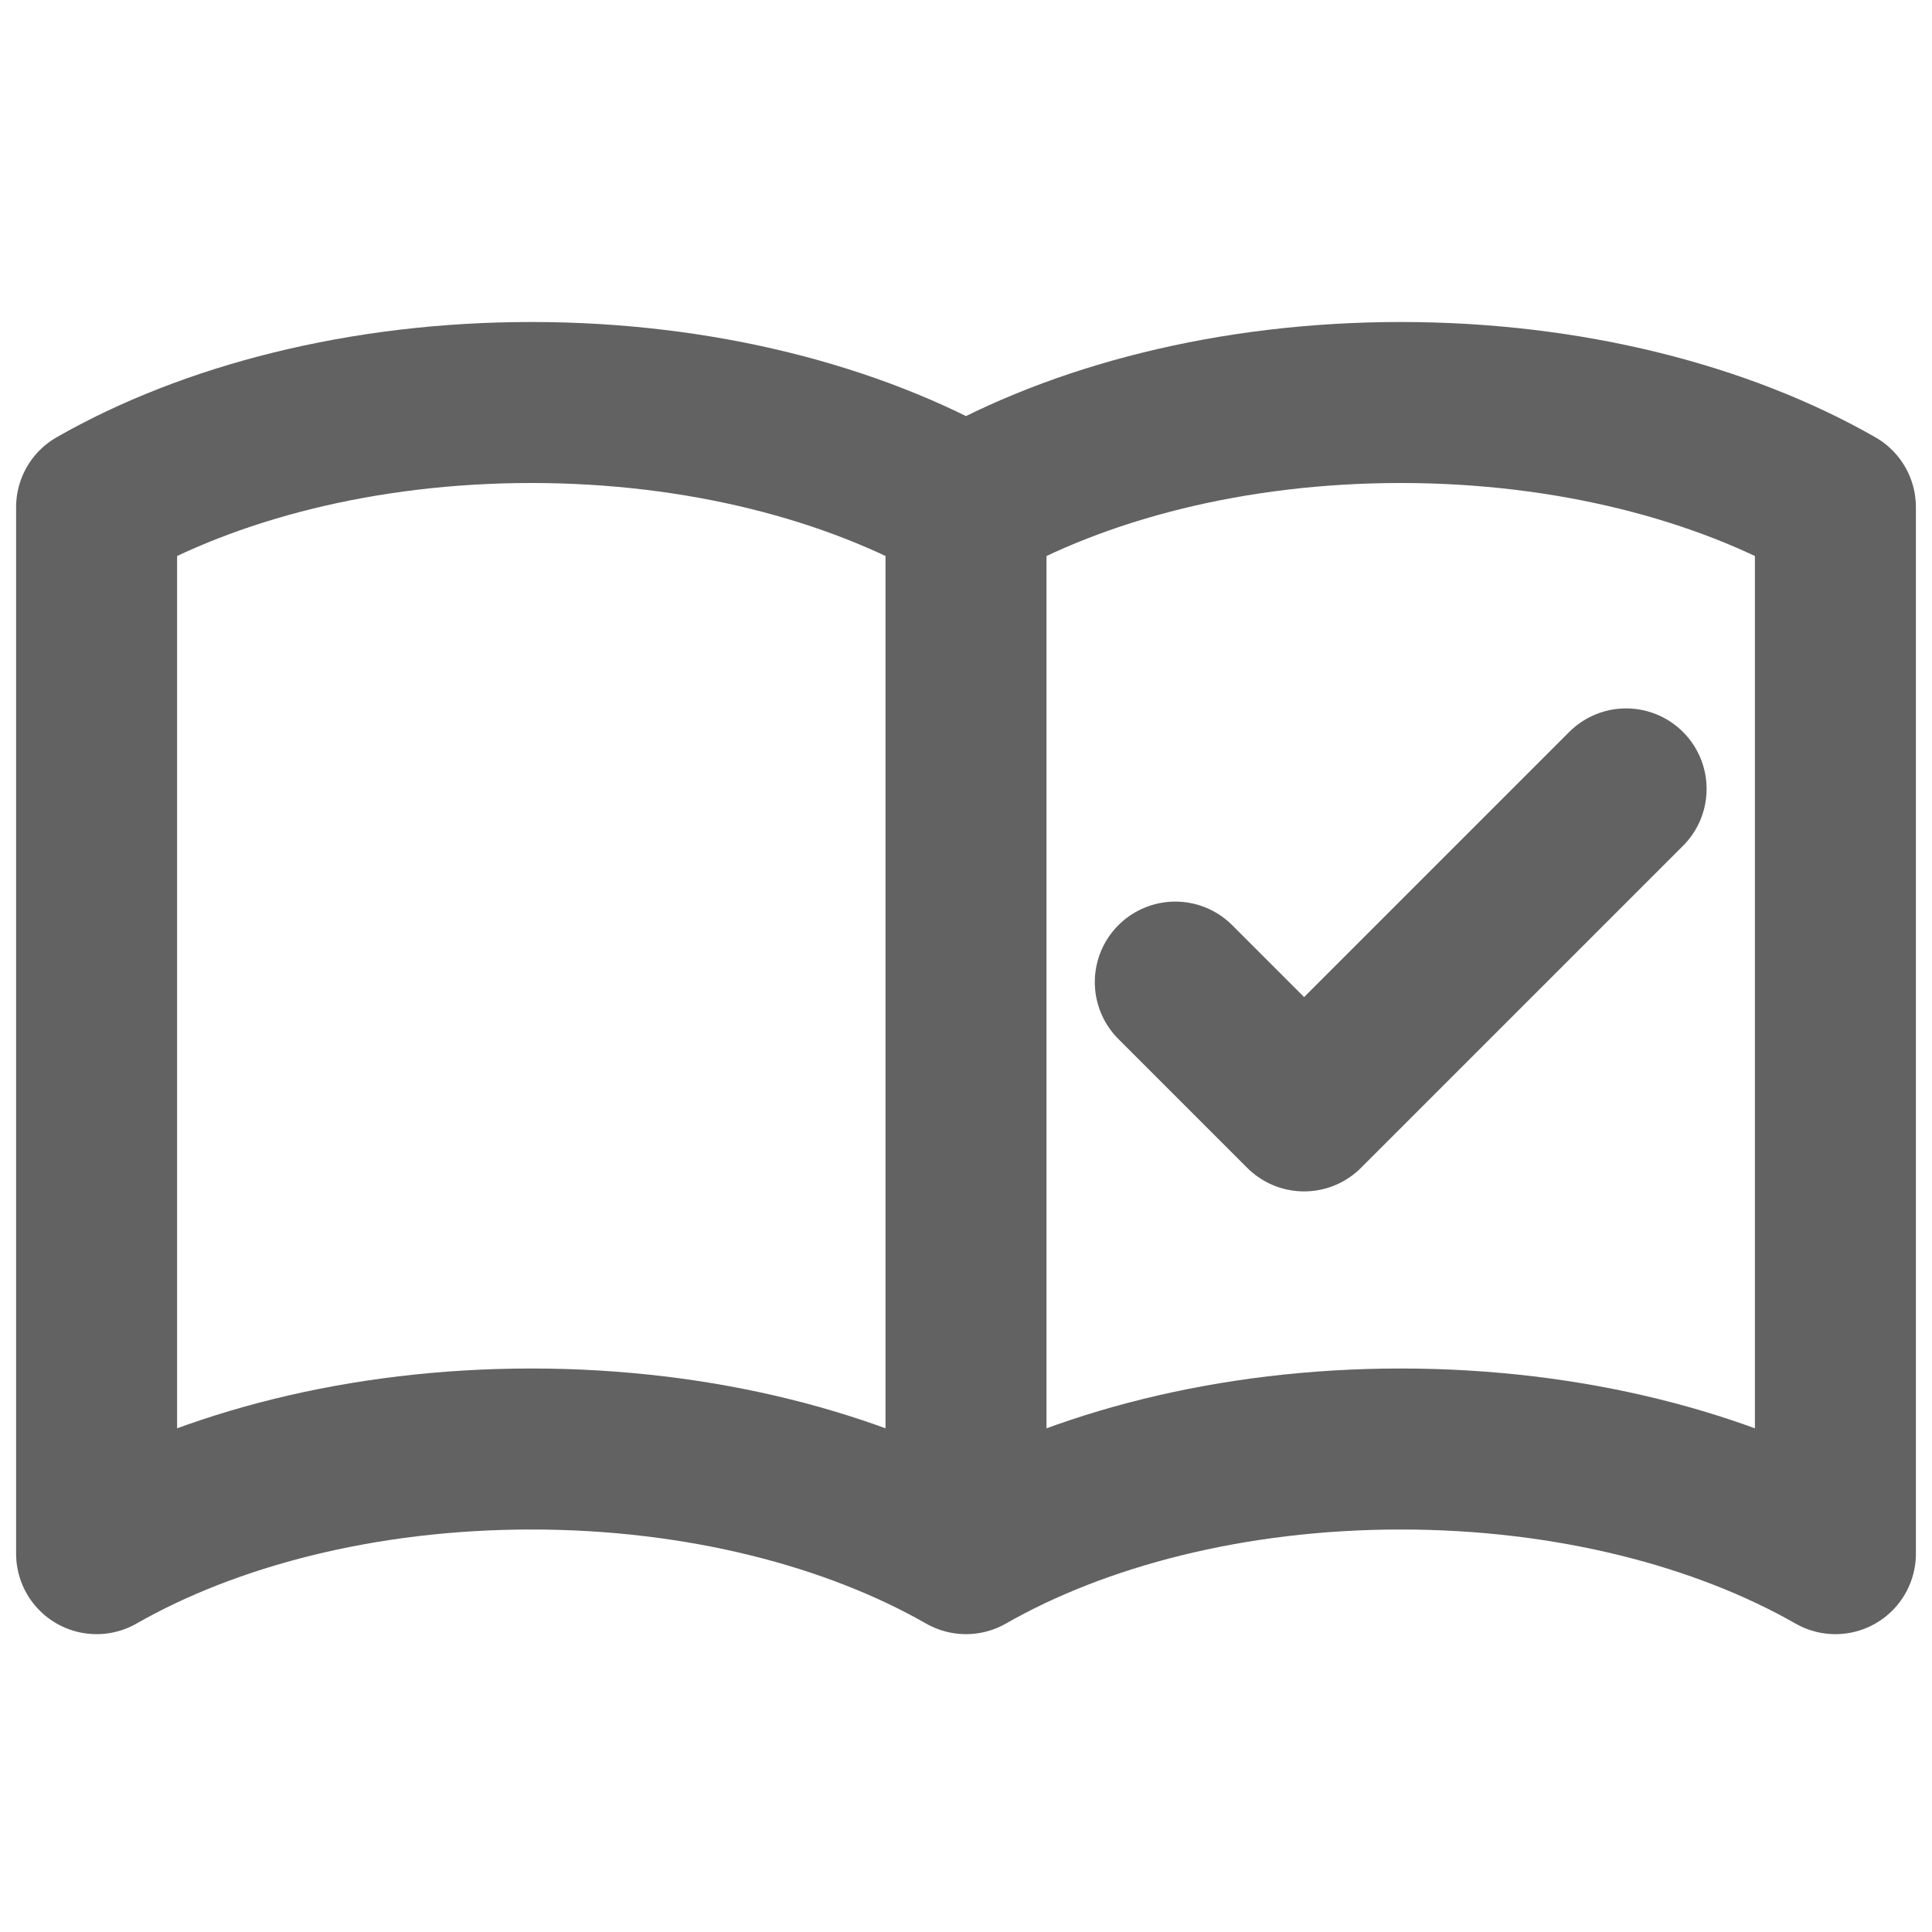
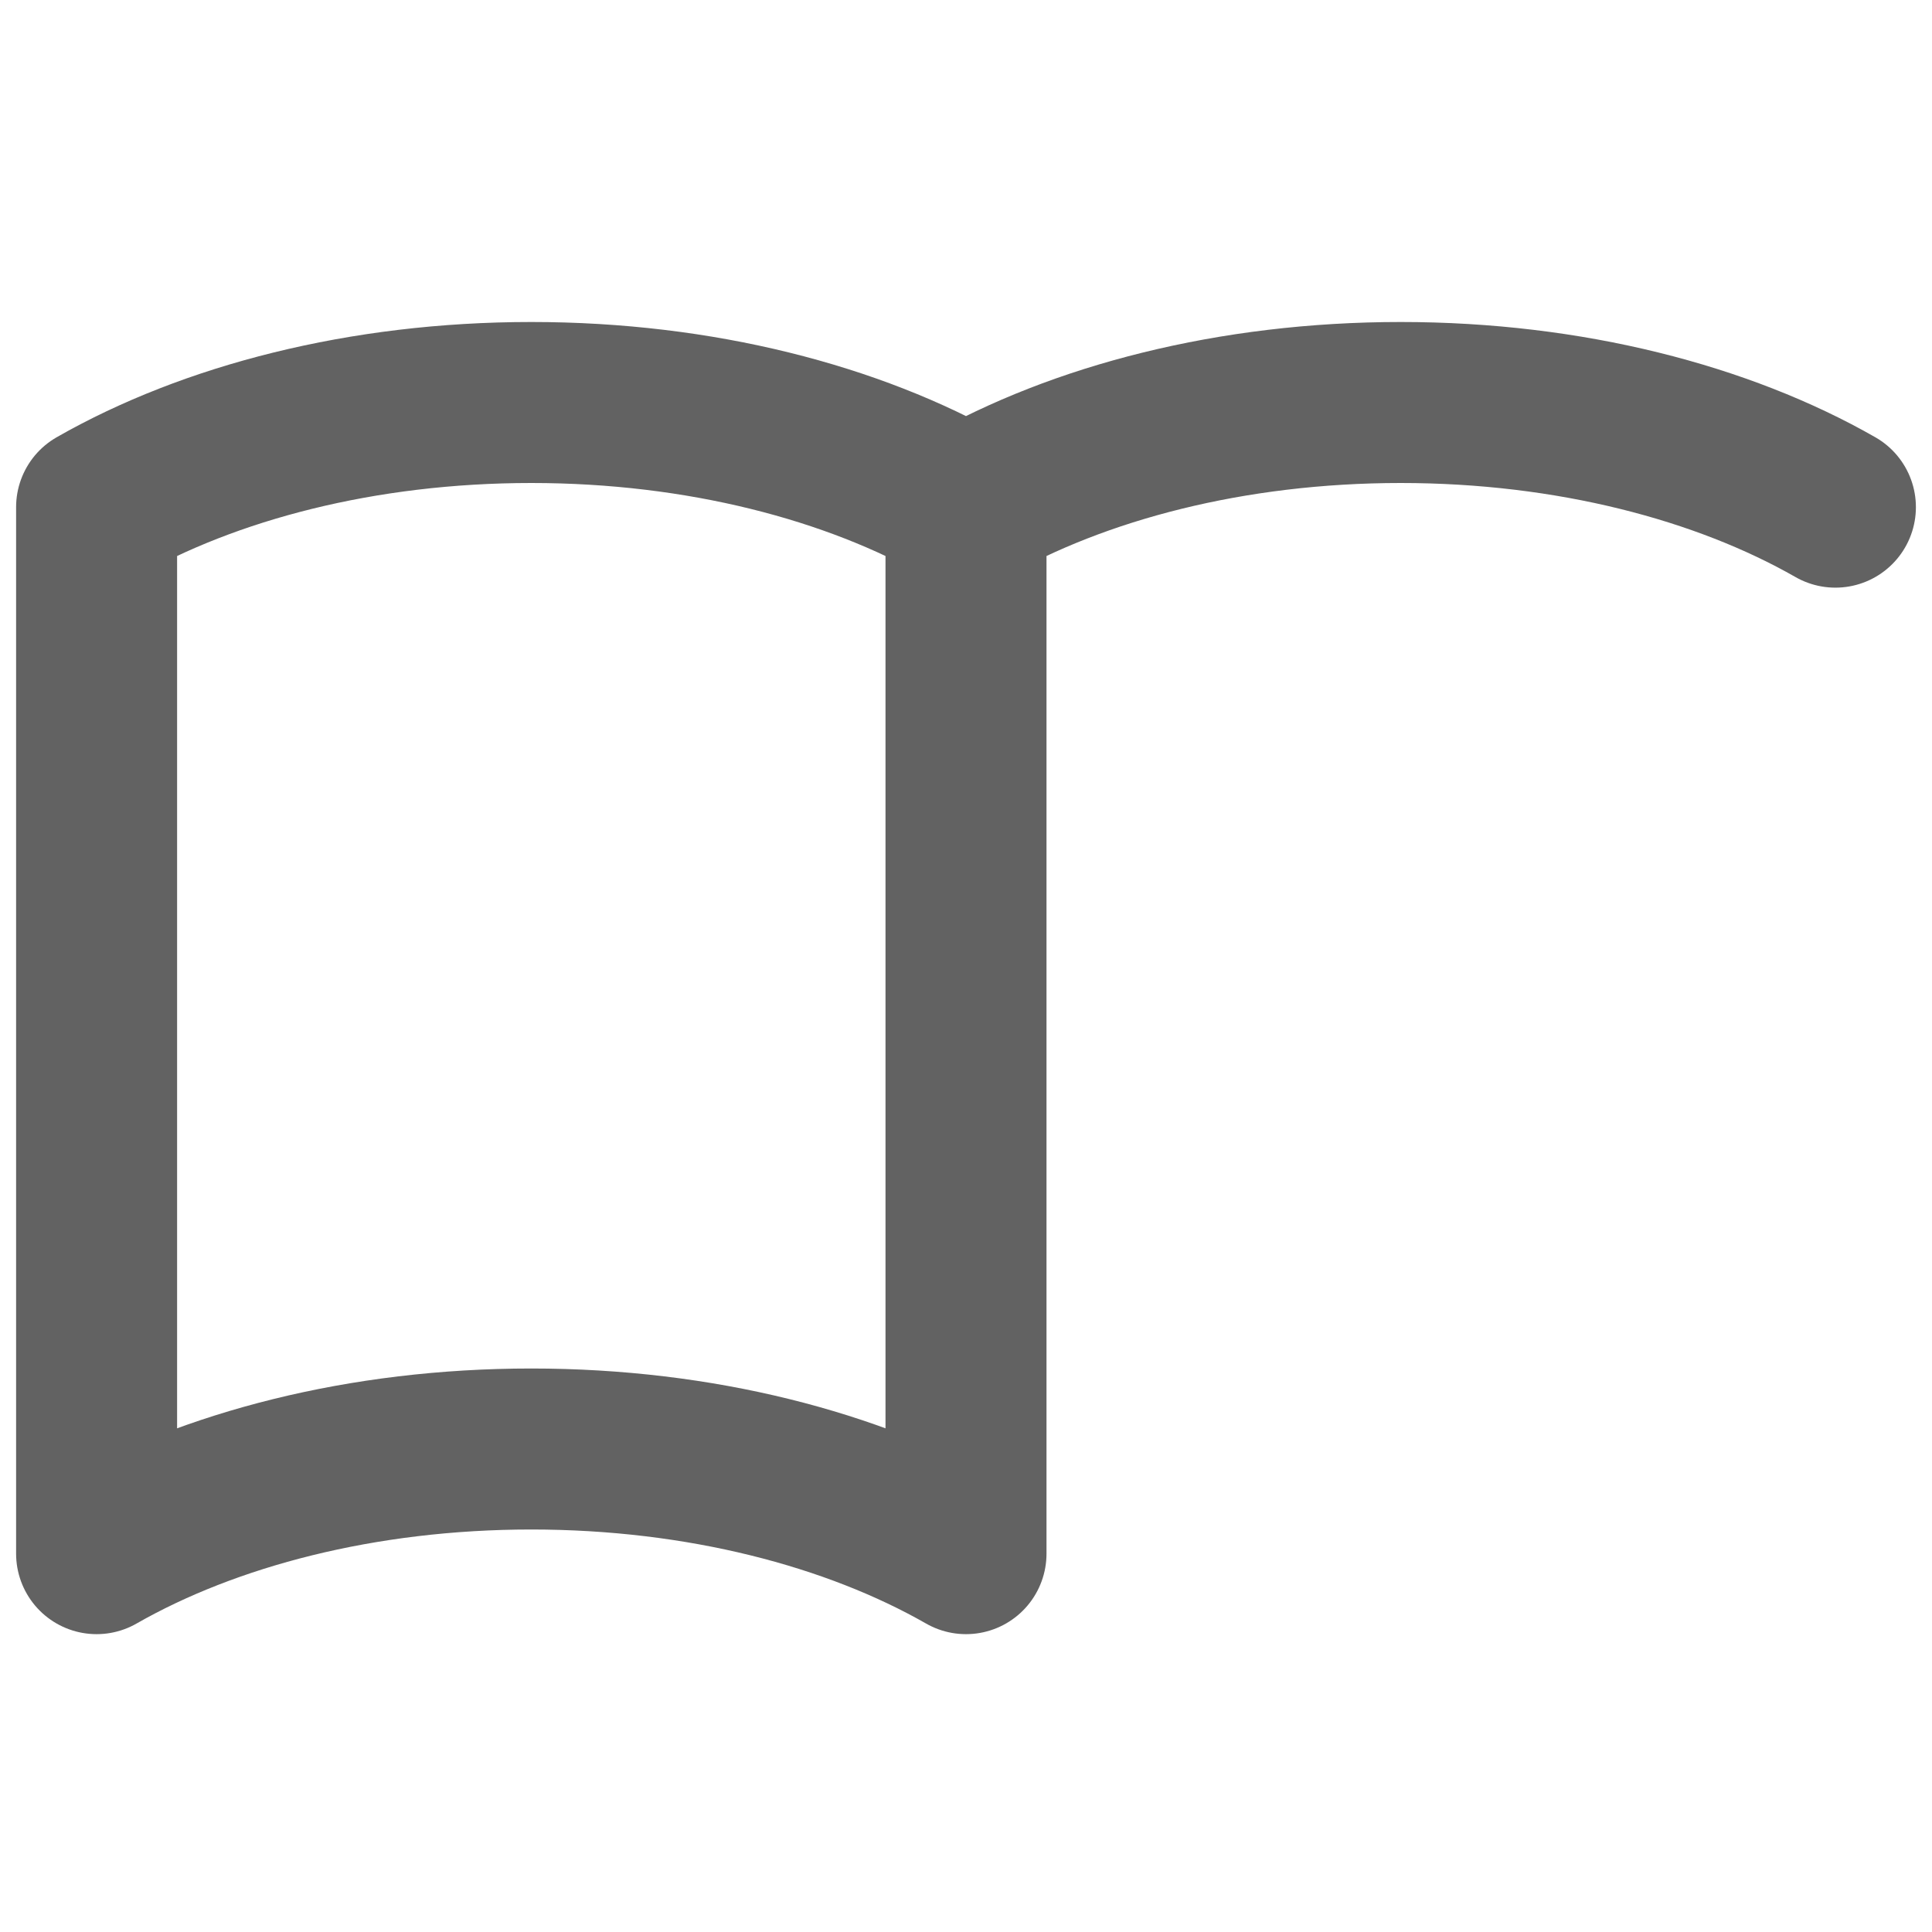
<svg xmlns="http://www.w3.org/2000/svg" width="24" height="24" preserveAspectRatio="xMidYMid meet" viewBox="0 0 24 24">
  <g fill="none">
-     <path stroke="#626262" stroke-width="2" stroke-linecap="round" stroke-linejoin="round" d="M12,6.3v13 M12,6.3  C10.6,5.5,8.7,5,6.6,5s-4,0.5-5.4,1.3v13C2.6,18.5,4.5,18,6.6,18s4,0.5,5.4,1.3 M12,6.3C13.4,5.5,15.3,5,17.4,5s4,0.5,5.4,1.3v13  c-1.4-0.8-3.3-1.3-5.4-1.3s-4,0.5-5.4,1.3" />
-     <path stroke="#626262" stroke-width="2" stroke-linecap="round" stroke-linejoin="round" d="M14.6,12.2l1.6,1.6l4-4" />
+     <path stroke="#626262" stroke-width="2" stroke-linecap="round" stroke-linejoin="round" d="M12,6.3v13 M12,6.3  C10.6,5.5,8.7,5,6.6,5s-4,0.5-5.4,1.3v13C2.6,18.5,4.5,18,6.6,18s4,0.5,5.4,1.3 M12,6.3C13.4,5.5,15.3,5,17.4,5s4,0.5,5.4,1.3c-1.4-0.8-3.3-1.3-5.4-1.3s-4,0.5-5.4,1.3" />
  </g>
</svg>